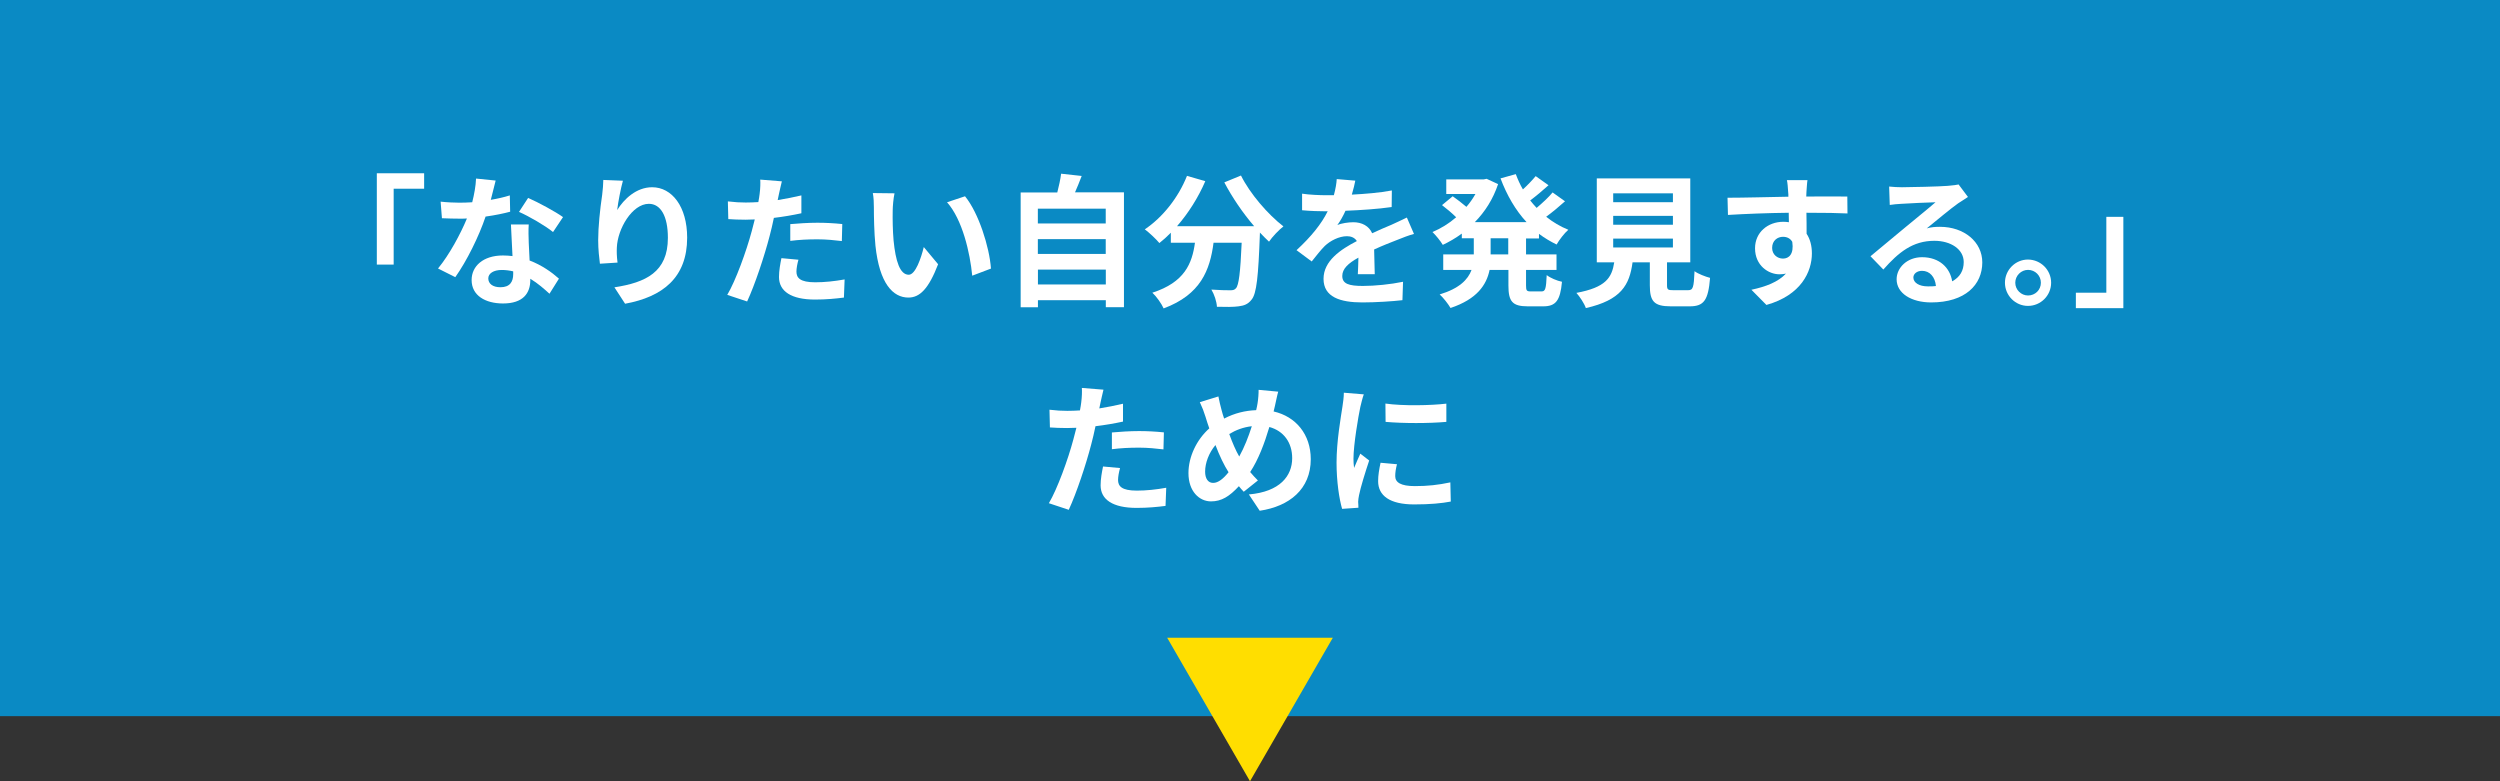
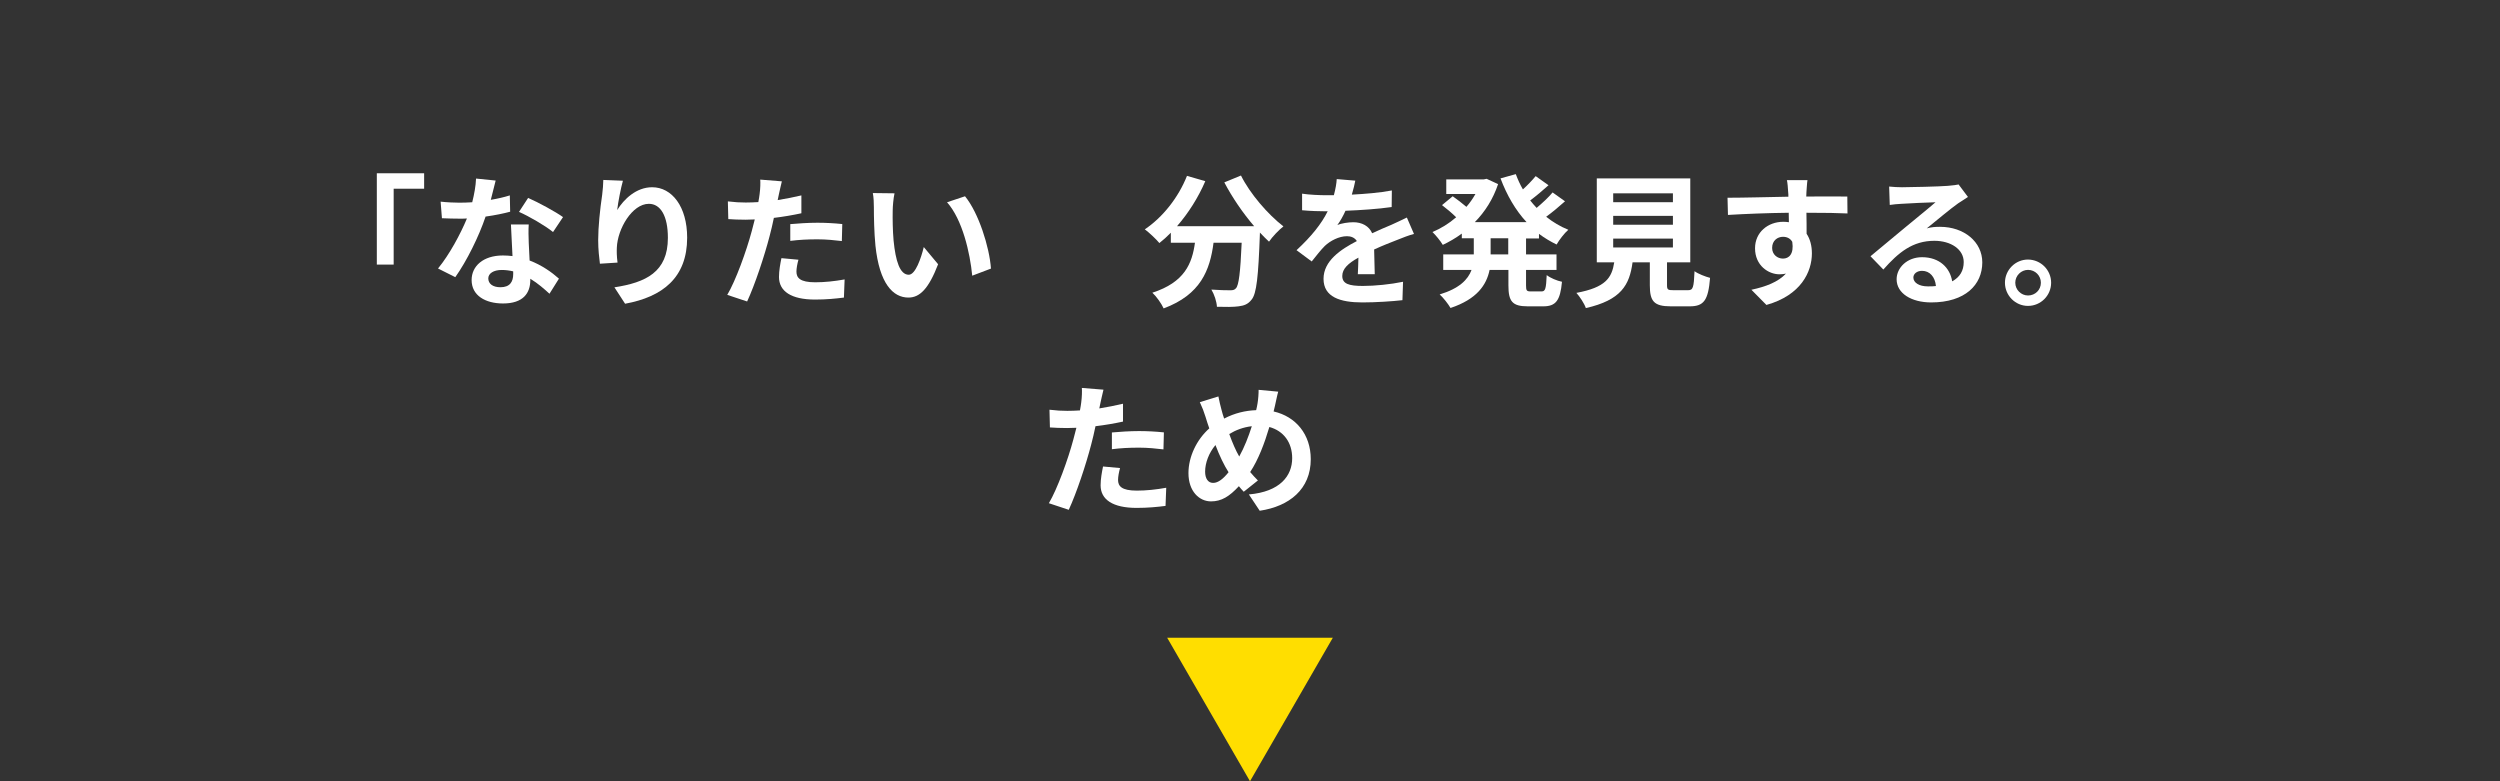
<svg xmlns="http://www.w3.org/2000/svg" version="1.1" id="レイヤー_1" x="0px" y="0px" viewBox="0 0 2880 900" style="enable-background:new 0 0 2880 900;" xml:space="preserve">
  <rect x="0" y="0" width="2880" height="900" fill="#333333" stroke="none" />
  <style type="text/css">
	.st0{opacity:0.8;fill:#00A0E8;}
	.st1{fill:#FFDE00;}
	.st2{fill:#FFFFFF;}
	.st3{fill:#FFE236;}
</style>
-   <rect class="st0" width="2880" height="825" />
  <polygon class="st1" points="1344.6,734.7 1440,900 1535.4,734.7 " />
  <g>
    <path class="st2" d="M434.1,199.6h54.5v17.8h-35.1v87.4h-19.4V199.6z" />
    <path class="st2" d="M587.7,243.9c-7.4,2-17.5,4.1-28.3,5.6c-7.7,22.9-21.7,51.2-34.9,69.8l-19.9-10c13.2-16,26-40,33.3-57.6   c-2.8,0.2-5.6,0.2-8.4,0.2c-6.8,0-13.3-0.2-20.4-0.5l-1.5-19.1c7.1,0.8,15.8,1.2,21.7,1.2c4.8,0,9.7-0.2,14.7-0.5   c2.3-9.1,4.1-18.9,4.4-27.3l22.6,2.3c-1.3,5.3-3.3,13.5-5.6,22.2c7.9-1.3,15.5-3.1,21.9-5.1L587.7,243.9z M609.1,258.6   c-0.5,6.9-0.2,13.7,0,20.9c0.2,4.6,0.5,12.5,1,20.6c14,5.3,25.5,13.5,33.8,20.9L633,338.4c-5.8-5.3-13.2-11.9-22.1-17.3v1.5   c0,15.1-8.2,27-31.4,27c-20.3,0-36.2-9.1-36.2-27c0-16,13.3-28.3,36.1-28.3c3.8,0,7.6,0.3,11,0.7c-0.5-12.2-1.3-26.5-1.8-36.4   H609.1z M591.2,312.6c-4.3-1-8.6-1.6-13.2-1.6c-9.4,0-15.5,4-15.5,9.7c0,6.1,5.1,10.2,14,10.2c11,0,14.7-6.4,14.7-15.1V312.6z    M637.1,267.3c-9.4-7.6-28-18.3-39.2-23.2l10.5-16.1c11.7,5.1,31.9,16.1,40.2,22.1L637.1,267.3z" />
    <path class="st2" d="M717.6,208.2c-2.3,8.1-5.6,24.7-6.6,33.8c7.7-12.5,21.9-26.3,40.3-26.3c22.7,0,40.3,22.2,40.3,58.1   c0,46.1-28.3,68.2-71.5,76.1l-12.3-18.9c36.2-5.6,61.6-17.5,61.6-57c0-25.2-8.4-39.2-21.9-39.2c-19.3,0-36.1,29-36.9,50.4   c-0.2,4.4-0.2,9.7,0.8,17.3l-20.3,1.3c-0.8-6.3-2-16.3-2-27.2c0-15.1,2.1-35.4,4.6-52.2c0.8-5.9,1.2-12.5,1.3-17.1L717.6,208.2z" />
    <path class="st2" d="M923.1,245.7c-9.7,2.1-20.7,4-31.6,5.3c-1.5,7.1-3.1,14.3-4.9,20.9c-5.9,22.9-17,56.3-25.9,75.4l-22.9-7.6   c9.7-16.3,22.1-50.5,28.2-73.4c1.2-4.3,2.3-8.9,3.5-13.5c-3.8,0.2-7.4,0.3-10.7,0.3c-7.9,0-14-0.3-19.8-0.7l-0.5-20.4   c8.4,1,13.8,1.3,20.6,1.3c4.8,0,9.5-0.2,14.5-0.5c0.7-3.6,1.2-6.8,1.5-9.4c0.8-6.1,1-12.7,0.7-16.5l24.9,2   c-1.2,4.4-2.6,11.7-3.5,15.3l-1.3,6.3c9.2-1.5,18.4-3.3,27.3-5.4V245.7z M919.8,299.2c-1.3,4.6-2.3,10-2.3,13.7   c0,7.1,4.1,12.3,21.6,12.3c10.9,0,22.2-1.2,33.9-3.3l-0.8,20.9c-9.2,1.2-20.3,2.3-33.3,2.3c-27.5,0-41.5-9.6-41.5-26   c0-7.4,1.5-15.3,2.8-21.7L919.8,299.2z M910.3,258.2c9.1-0.8,20.7-1.6,31.3-1.6c9.2,0,19.1,0.5,28.7,1.5l-0.5,19.6   c-8.1-1-18.1-2-28-2c-11.4,0-21.2,0.5-31.4,1.8V258.2z" />
    <path class="st2" d="M1028.4,242.4c-0.2,10.5,0,22.9,1,34.6c2.3,23.5,7.2,39.5,17.5,39.5c7.7,0,14.2-19.1,17.3-31.9l16.5,19.8   c-10.9,28.3-21.1,38.4-34.2,38.4c-17.8,0-33.4-16.1-38-59.9c-1.5-15-1.8-33.9-1.8-44c0-4.6-0.2-11.5-1.2-16.5l25,0.3   C1029.2,228.4,1028.4,238,1028.4,242.4z M1141.6,309.4l-21.6,8.2c-2.5-26.2-11.2-64.5-29-84.6l20.7-6.9   C1127.3,245.1,1139.8,284.4,1141.6,309.4z" />
-     <path class="st2" d="M1294.8,221.7v132.2h-20.9v-8.1h-78.2v8.2h-19.9V221.7h42.2c1.8-7.1,3.6-15,4.4-21.6l23.7,2.6   c-2.5,6.6-5.1,13-7.7,18.9H1294.8z M1195.6,240.4v17h78.2v-17H1195.6z M1195.6,275.5v17h78.2v-17H1195.6z M1273.9,327.7v-17.1   h-78.2v17.1H1273.9z" />
    <path class="st2" d="M1429.6,202.2c10.4,20.9,31,44.8,48.9,58.6c-5.3,4.1-12.8,12-16.6,17.6c-3.5-3.1-6.9-6.8-10.5-10.5v1.2   c-1.8,49.7-3.8,69.2-9.6,76.1c-4.1,5.3-8.6,6.9-15,7.7c-5.6,0.8-15.1,0.8-24.9,0.5c-0.3-5.9-3-14.2-6.4-19.8   c9.1,0.7,17.6,0.8,21.7,0.8c3,0,4.8-0.3,6.6-2.3c3.3-3.5,5.1-18.1,6.6-52.5H1398c-4.1,31.6-14.8,59.8-57.5,75.7   c-2.5-5.6-8.2-13.7-13-18.1c37.2-12,45.8-33.6,49.1-57.6h-27.8v-11.5c-4.3,4.4-8.7,8.4-13.2,11.9c-3.6-4.4-12-12.3-16.8-15.8   c20.6-13.8,38.7-36.6,48.6-61.6l21.1,6.1c-8.1,18.9-19.6,37-32.6,51.9h88.9c-13-15.1-25.4-33.3-34.4-50.5L1429.6,202.2z" />
    <path class="st2" d="M1564.2,316.2c0.3-4.8,0.5-12.3,0.7-19.4c-12,6.6-18.6,13-18.6,21.1c0,9.1,7.7,11.5,23.7,11.5   c13.8,0,31.9-1.8,46.3-4.8l-0.7,21.2c-10.9,1.3-30.8,2.6-46.1,2.6c-25.5,0-44.8-6.1-44.8-27.2c0-20.7,19.8-33.9,38.4-43.5   c-2.6-4.1-6.9-5.6-11.4-5.6c-9.2,0-19.3,5.3-25.5,11.2c-4.9,4.9-9.5,10.9-15.1,17.9l-17.5-13c17.1-15.8,28.7-30.3,35.9-44.8h-2   c-6.6,0-18.6-0.3-27.5-1.2v-19.1c8.2,1.3,20.4,1.8,28.7,1.8h7.9c2-7.4,3.1-14,3.3-18.6l21.4,1.8c-0.8,4-2,9.5-4,16.1   c15.3-0.8,31.8-2.1,46.1-4.8l-0.2,19.1c-15.6,2.3-35.7,3.6-53.2,4.3c-2.6,5.8-5.9,11.7-9.4,16.5c4.3-2.1,13-3.3,18.4-3.3   c9.9,0,18.1,4.3,21.7,12.7c8.4-4,15.3-6.8,22.1-9.7c6.3-2.8,12-5.6,17.9-8.4l8.2,18.9c-5.3,1.3-13.8,4.6-19.4,6.9   c-7.2,2.8-16.5,6.4-26.5,11c0.2,9.1,0.5,21.1,0.7,28.5H1564.2z" />
    <path class="st2" d="M1758,274.5v18.6h35.1v17.9H1758v17.8c0,5.9,0.7,6.9,5.3,6.9h12.7c4.3,0,5.1-3.3,5.8-18.8   c4.1,3.3,12,6.6,17.6,7.7c-2,21.7-7.1,28.3-21.6,28.3h-17.9c-17.8,0-22.2-5.8-22.2-24v-17.9h-21.7c-3.6,17.3-14.5,33.6-45,43.8   c-2.5-4.4-8.4-12-12.5-15.6c22.7-6.9,32.6-17.1,36.7-28.2h-32.6v-17.9h35.2v-18.6h-13.8v-5.4c-6.9,5.1-14.3,9.4-21.9,13   c-2.6-4.4-8.1-11.2-11.9-14.8c9.5-4,18.9-9.7,27.3-17c-4.3-4.3-10.9-9.9-16.3-14l12.3-10.2c4.9,3.5,11.2,8.2,15.8,12.2   c4-4.6,7.4-9.5,10.4-14.8h-33.6v-16.8h43l3.5-0.7l13.2,6.1c-5.8,17.3-15.1,31.9-26.8,43.8h59.6c-12.8-13.8-22.7-31-30-50.4   l17.6-4.9c2.3,6.1,4.9,12,8.2,17.6c5.4-4.9,10.9-10.7,14.7-15.3l14.8,10.5c-6.8,6.1-14.3,12.5-21.1,17.5c2.3,3,4.8,5.8,7.4,8.6   c6.6-5.6,13.8-12.2,18.4-17.8l14.3,10.2c-6.8,6.1-14.7,12.7-21.7,17.8c7.6,6.1,16.1,11.2,25.5,15c-4.6,4-10.5,11.7-13.5,17   c-7.2-3.5-14-7.6-20.3-12.3v5.3H1758z M1737.5,274.5h-20.3v18.6h20.3V274.5z" />
    <path class="st2" d="M1944.7,334.3c5.6,0,6.6-2.8,7.4-21.9c4.1,3.1,12.8,6.4,17.9,7.7c-2.1,26-7.2,32.8-23.5,32.8h-21.7   c-19.6,0-24.2-5.9-24.2-24.4v-26.3h-19.9c-3.5,26.2-13.2,43.5-53.8,52.7c-1.8-5.3-7.1-13.3-10.9-17.5c33.8-6.3,40.8-17.3,43.6-35.2   h-20.1v-96.7h107.7v96.7h-26.8v26.2c0,5.3,1,5.9,7.2,5.9H1944.7z M1858.4,232.9h68.8v-10.2h-68.8V232.9z M1858.4,258.9h68.8v-10.2   h-68.8V258.9z M1858.4,285.1h68.8v-10.2h-68.8V285.1z" />
    <path class="st2" d="M2128.3,245.9c-9.9-0.5-25.2-0.8-47.3-0.8c0.2,8.2,0.2,17.1,0.2,24.2c4.1,6.1,6.1,14,6.1,22.6   c0,21.2-12.5,48.2-52.4,59.4l-17.3-17.5c16.5-3.5,30.8-8.9,39.8-18.6c-2.3,0.5-4.8,0.8-7.4,0.8c-12.7,0-28.2-10-28.2-30   c0-18.4,14.8-30.5,32.6-30.5c2.3,0,4.4,0.2,6.4,0.5l-0.2-10.9c-24.7,0.3-49.9,1.3-70,2.5l-0.5-19.8c18.6,0,48.2-0.8,70.1-1.2   c0-2,0-3.8-0.2-4.9c-0.3-5.3-0.8-11.5-1.5-14.2h23.7c-0.5,2.6-1,11.4-1.2,14c0,1.3-0.2,3-0.2,4.9c16.5,0,38.7-0.2,47.3,0   L2128.3,245.9z M2054,297.9c6.8,0,12.8-5.1,10.7-19.3c-2.3-4-6.1-5.8-10.7-5.8c-6.3,0-12.5,4.3-12.5,12.8   C2041.5,293.3,2047.6,297.9,2054,297.9z" />
    <path class="st2" d="M2267.1,226.9c-4,2.5-7.7,4.9-11.4,7.4c-8.7,6.1-25.9,20.6-36.1,28.8c5.4-1.5,10-1.8,15.3-1.8   c27.7,0,48.7,17.3,48.7,41c0,25.7-19.6,46.1-58.9,46.1c-22.7,0-39.8-10.4-39.8-26.7c0-13.2,12-25.4,29.3-25.4   c20.1,0,32.3,12.3,34.7,27.8c8.9-4.8,13.3-12.3,13.3-22.2c0-14.7-14.8-24.5-33.8-24.5c-25,0-41.3,13.3-58.8,33.1l-14.8-15.3   c11.5-9.4,31.1-26,40.8-33.9c9.1-7.6,26-21.2,34.1-28.3c-8.4,0.2-30.8,1.2-39.4,1.8c-4.4,0.2-9.6,0.7-13.3,1.3l-0.7-21.2   c4.6,0.5,10.2,0.8,14.8,0.8c8.6,0,43.5-0.8,52.7-1.6c6.8-0.5,10.5-1.2,12.5-1.6L2267.1,226.9z M2230.2,329.5   c-1-10.5-7.1-17.5-16-17.5c-6.1,0-10,3.6-10,7.7c0,6.1,6.9,10.2,16.5,10.2C2224.1,330,2227.2,329.9,2230.2,329.5z" />
    <path class="st2" d="M2362.9,325.7c0,14.7-11.9,26.7-26.7,26.7c-14.5,0-26.5-12-26.5-26.7s12-26.7,26.5-26.7   C2351.1,299.1,2362.9,311.1,2362.9,325.7z M2351.1,325.7c0-8.2-6.6-14.8-14.8-14.8c-7.9,0-14.7,6.6-14.7,14.8s6.8,14.7,14.7,14.7   C2344.5,340.4,2351.1,334,2351.1,325.7z" />
-     <path class="st2" d="M2446.1,355h-54.7v-17.8h35.1v-87.4h19.6V355z" />
    <path class="st2" d="M1293.6,485.7c-9.7,2.1-20.7,4-31.6,5.3c-1.5,7.1-3.1,14.3-4.9,20.9c-5.9,22.9-17,56.3-25.9,75.4l-22.9-7.6   c9.7-16.3,22.1-50.5,28.2-73.4c1.2-4.3,2.3-8.9,3.5-13.5c-3.8,0.2-7.4,0.3-10.7,0.3c-7.9,0-14-0.3-19.8-0.7l-0.5-20.4   c8.4,1,13.8,1.3,20.6,1.3c4.8,0,9.5-0.2,14.5-0.5c0.7-3.6,1.2-6.8,1.5-9.4c0.8-6.1,1-12.7,0.7-16.5l24.9,2   c-1.2,4.4-2.6,11.7-3.5,15.3l-1.3,6.3c9.2-1.5,18.4-3.3,27.3-5.4V485.7z M1290.3,539.2c-1.3,4.6-2.3,10-2.3,13.7   c0,7.1,4.1,12.3,21.6,12.3c10.9,0,22.2-1.2,33.9-3.3l-0.8,20.9c-9.2,1.2-20.3,2.3-33.3,2.3c-27.5,0-41.5-9.6-41.5-26   c0-7.4,1.5-15.3,2.8-21.7L1290.3,539.2z M1280.8,498.2c9.1-0.8,20.7-1.6,31.3-1.6c9.2,0,19.1,0.5,28.7,1.5l-0.5,19.6   c-8.1-1-18.1-2-28-2c-11.4,0-21.2,0.5-31.4,1.8V498.2z" />
    <path class="st2" d="M1467.2,474c25.5,5.8,42.8,26.3,42.8,55c0,34.6-24.7,54.3-58.8,59.4l-12.5-18.8c35.9-3.1,49.9-21.4,49.9-41.8   c0-18.1-9.9-31.4-26.3-35.9c-5.6,18.9-12.7,37.7-22.1,51.9c3,3.5,5.9,6.8,8.9,9.7l-16.3,13c-2-2.1-4-4.3-5.6-6.4   c-11,11.9-20.1,17.5-32.1,17.5c-13.5,0-26-11.5-26-32.6c0-18.8,9.4-38.5,24-51.5c-1.5-4.3-3-8.7-4.3-13.2c-1.8-5.9-3.8-11-6.6-17   l21.4-6.6c1,5.3,2.3,10.7,3.6,15.5c0.8,3.1,1.8,6.6,3,10c12.3-6.4,24.4-9.2,36.9-9.7c0.7-2.8,1.2-5.4,1.6-7.9   c0.8-4.8,1.3-11.7,1.2-15.5l22.6,2.1c-1.3,4.4-2.8,12.3-3.8,16.5L1467.2,474z M1415.3,544c-5.1-7.9-10.4-18.9-15.1-31.3   c-7.6,9.1-11.9,20.6-11.9,30.6c0,7.9,3.3,13,9.2,13C1403.3,556.4,1409.4,551.4,1415.3,544z M1416.1,500c3.6,10,7.7,19.4,11.5,25.9   c5.8-10.4,10.7-22.9,14.5-34.9C1432.3,492.1,1423.7,495.4,1416.1,500z" />
-     <path class="st2" d="M1571.1,454.3c-1.3,3.3-3.3,11.5-4,14.5c-2.3,10.9-7.9,43.5-7.9,59.8c0,3.1,0.2,7.1,0.7,10.5   c2.3-5.8,4.9-11.2,7.2-16.5l10.2,7.9c-4.6,13.7-10,31.3-11.7,40c-0.5,2.3-1,5.9-1,7.6c0.2,1.8,0.2,4.4,0.3,6.8l-18.8,1.3   c-3.3-11.4-6.4-31.3-6.4-53.3c0-24.5,4.9-52,6.8-64.5c0.7-4.6,1.6-10.9,1.6-16L1571.1,454.3z M1609.3,534.8c-1.3,5.3-2,9.2-2,13.7   c0,7.2,6.3,11.5,22.7,11.5c14.7,0,26.7-1.3,40.8-4.3l0.5,22.1c-10.5,2-23.7,3.3-42.2,3.3c-28.2,0-41.5-10.2-41.5-26.8   c0-6.8,1.2-13.7,2.8-21.2L1609.3,534.8z M1666.2,465V486c-20.1,1.8-49.6,1.8-70,0l-0.2-21.1C1616.2,467.8,1648.6,467.1,1666.2,465z   " />
  </g>
</svg>